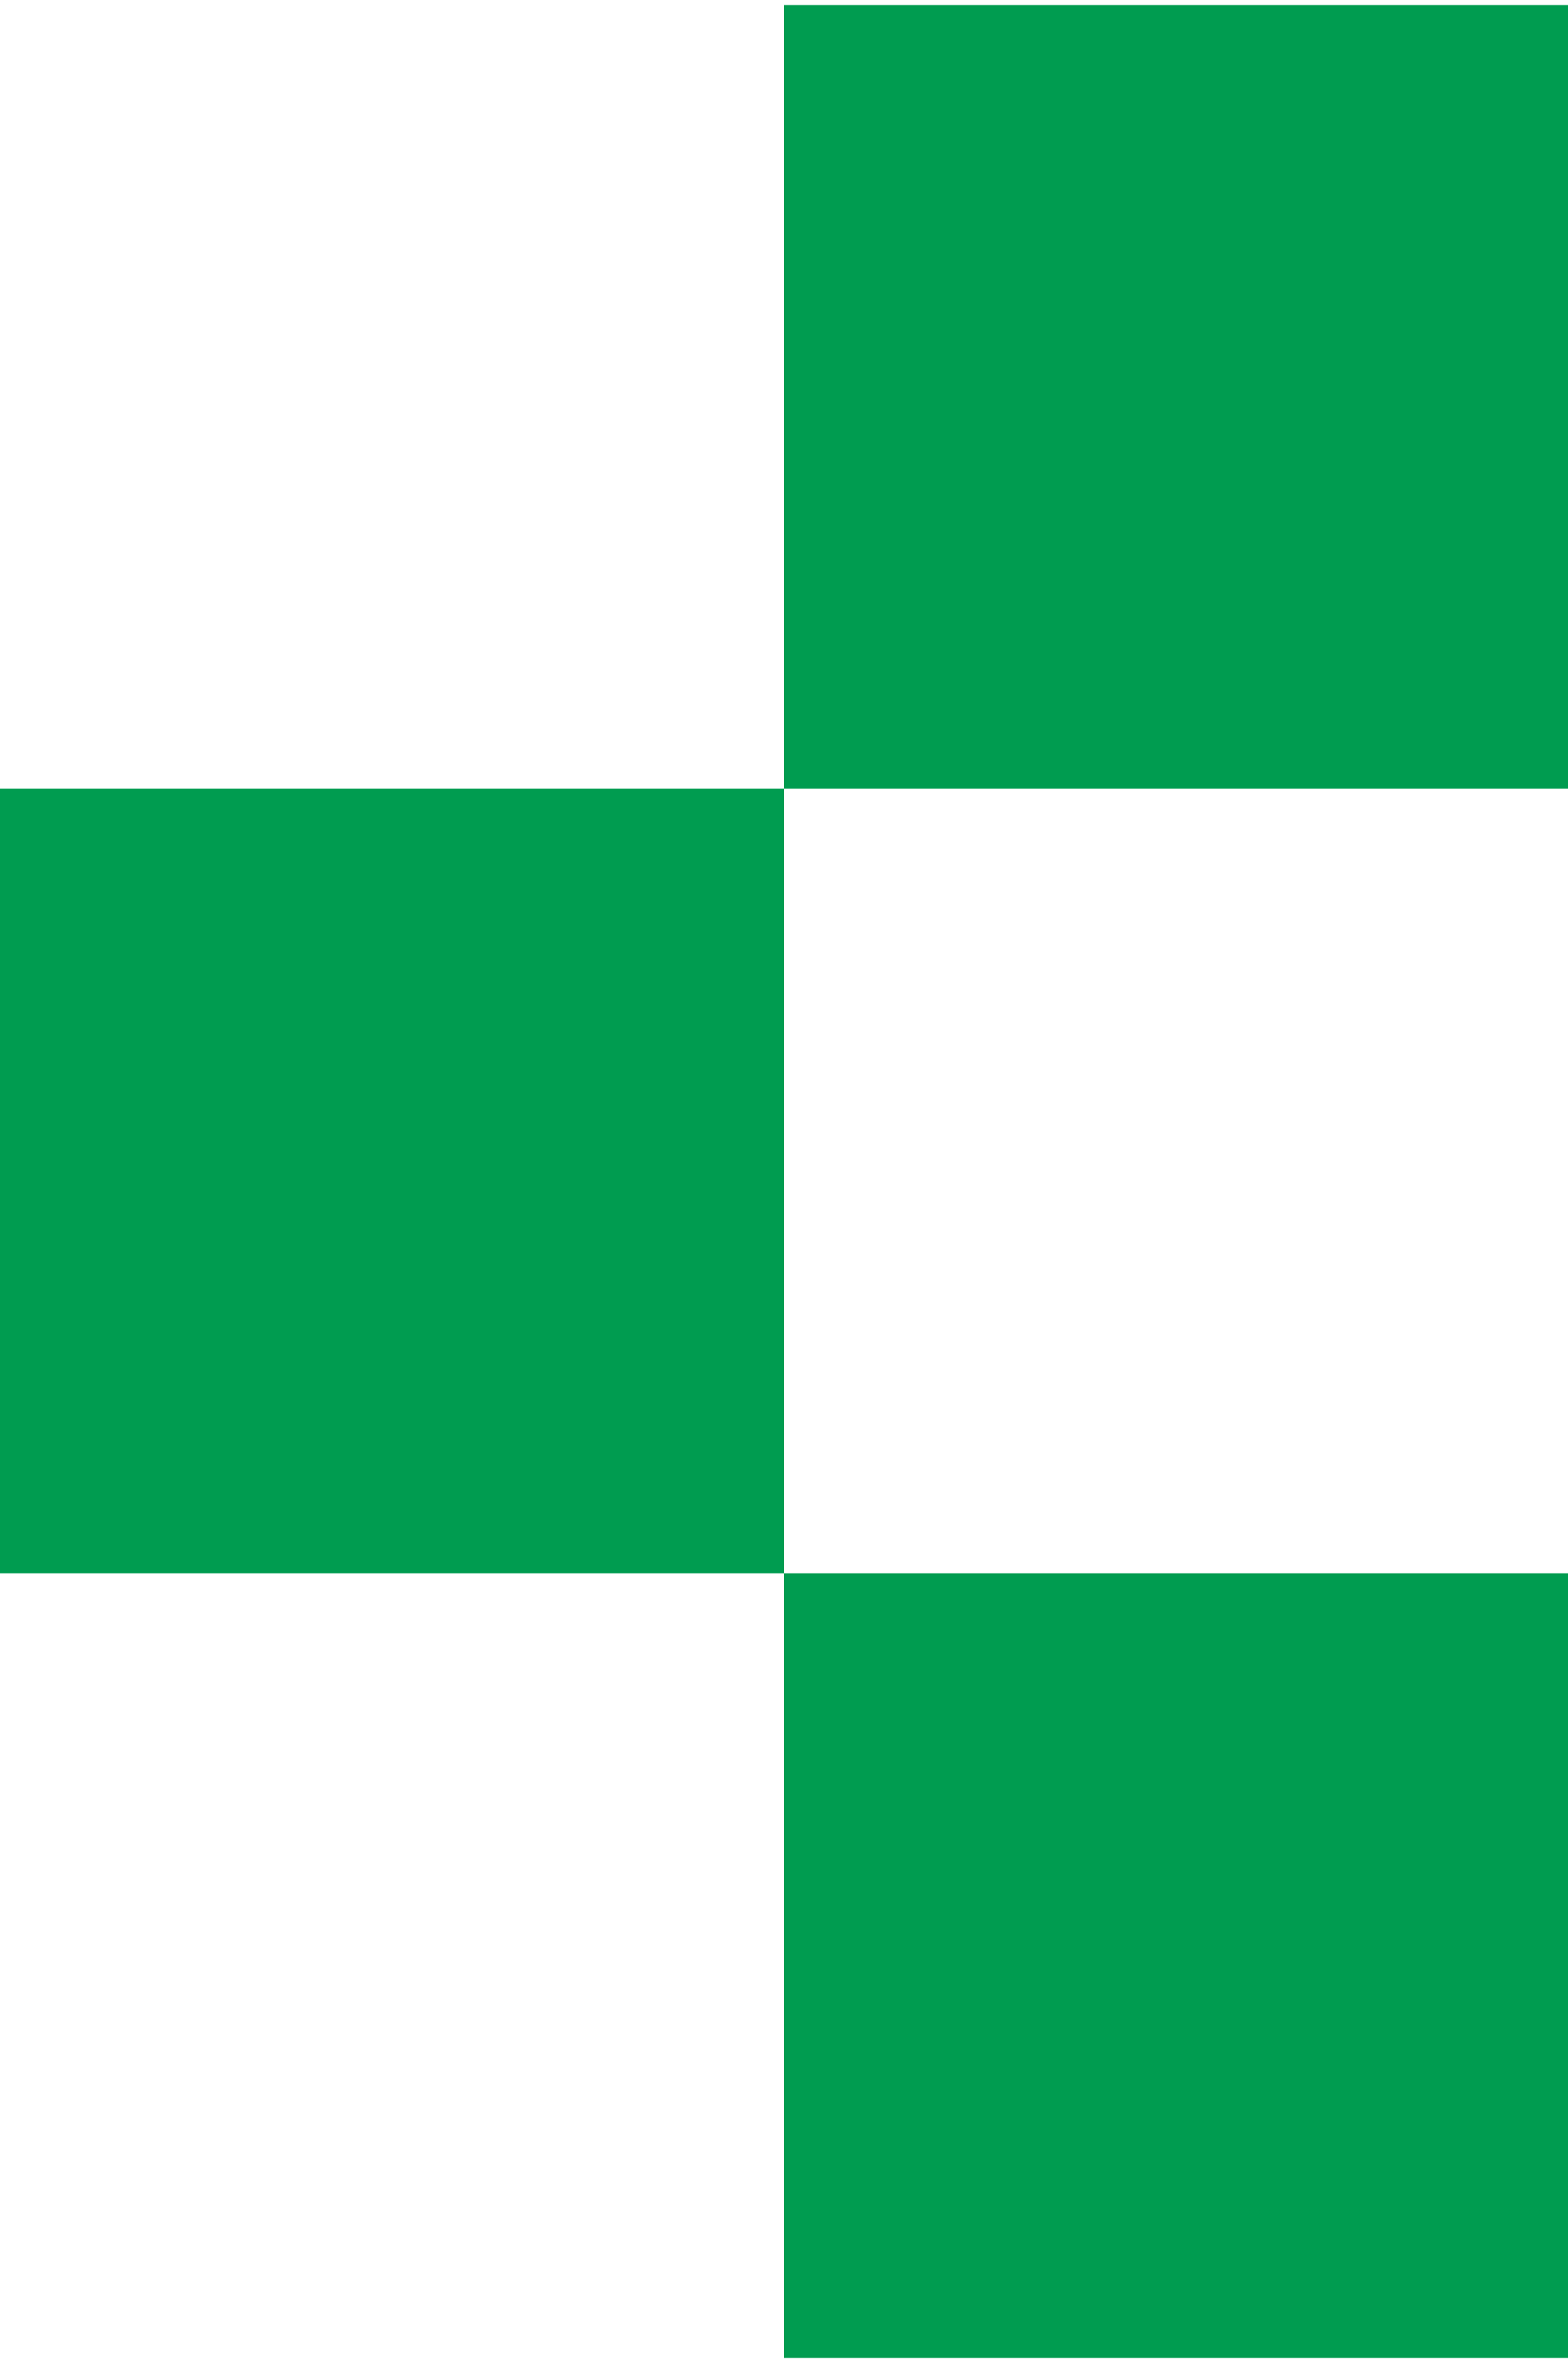
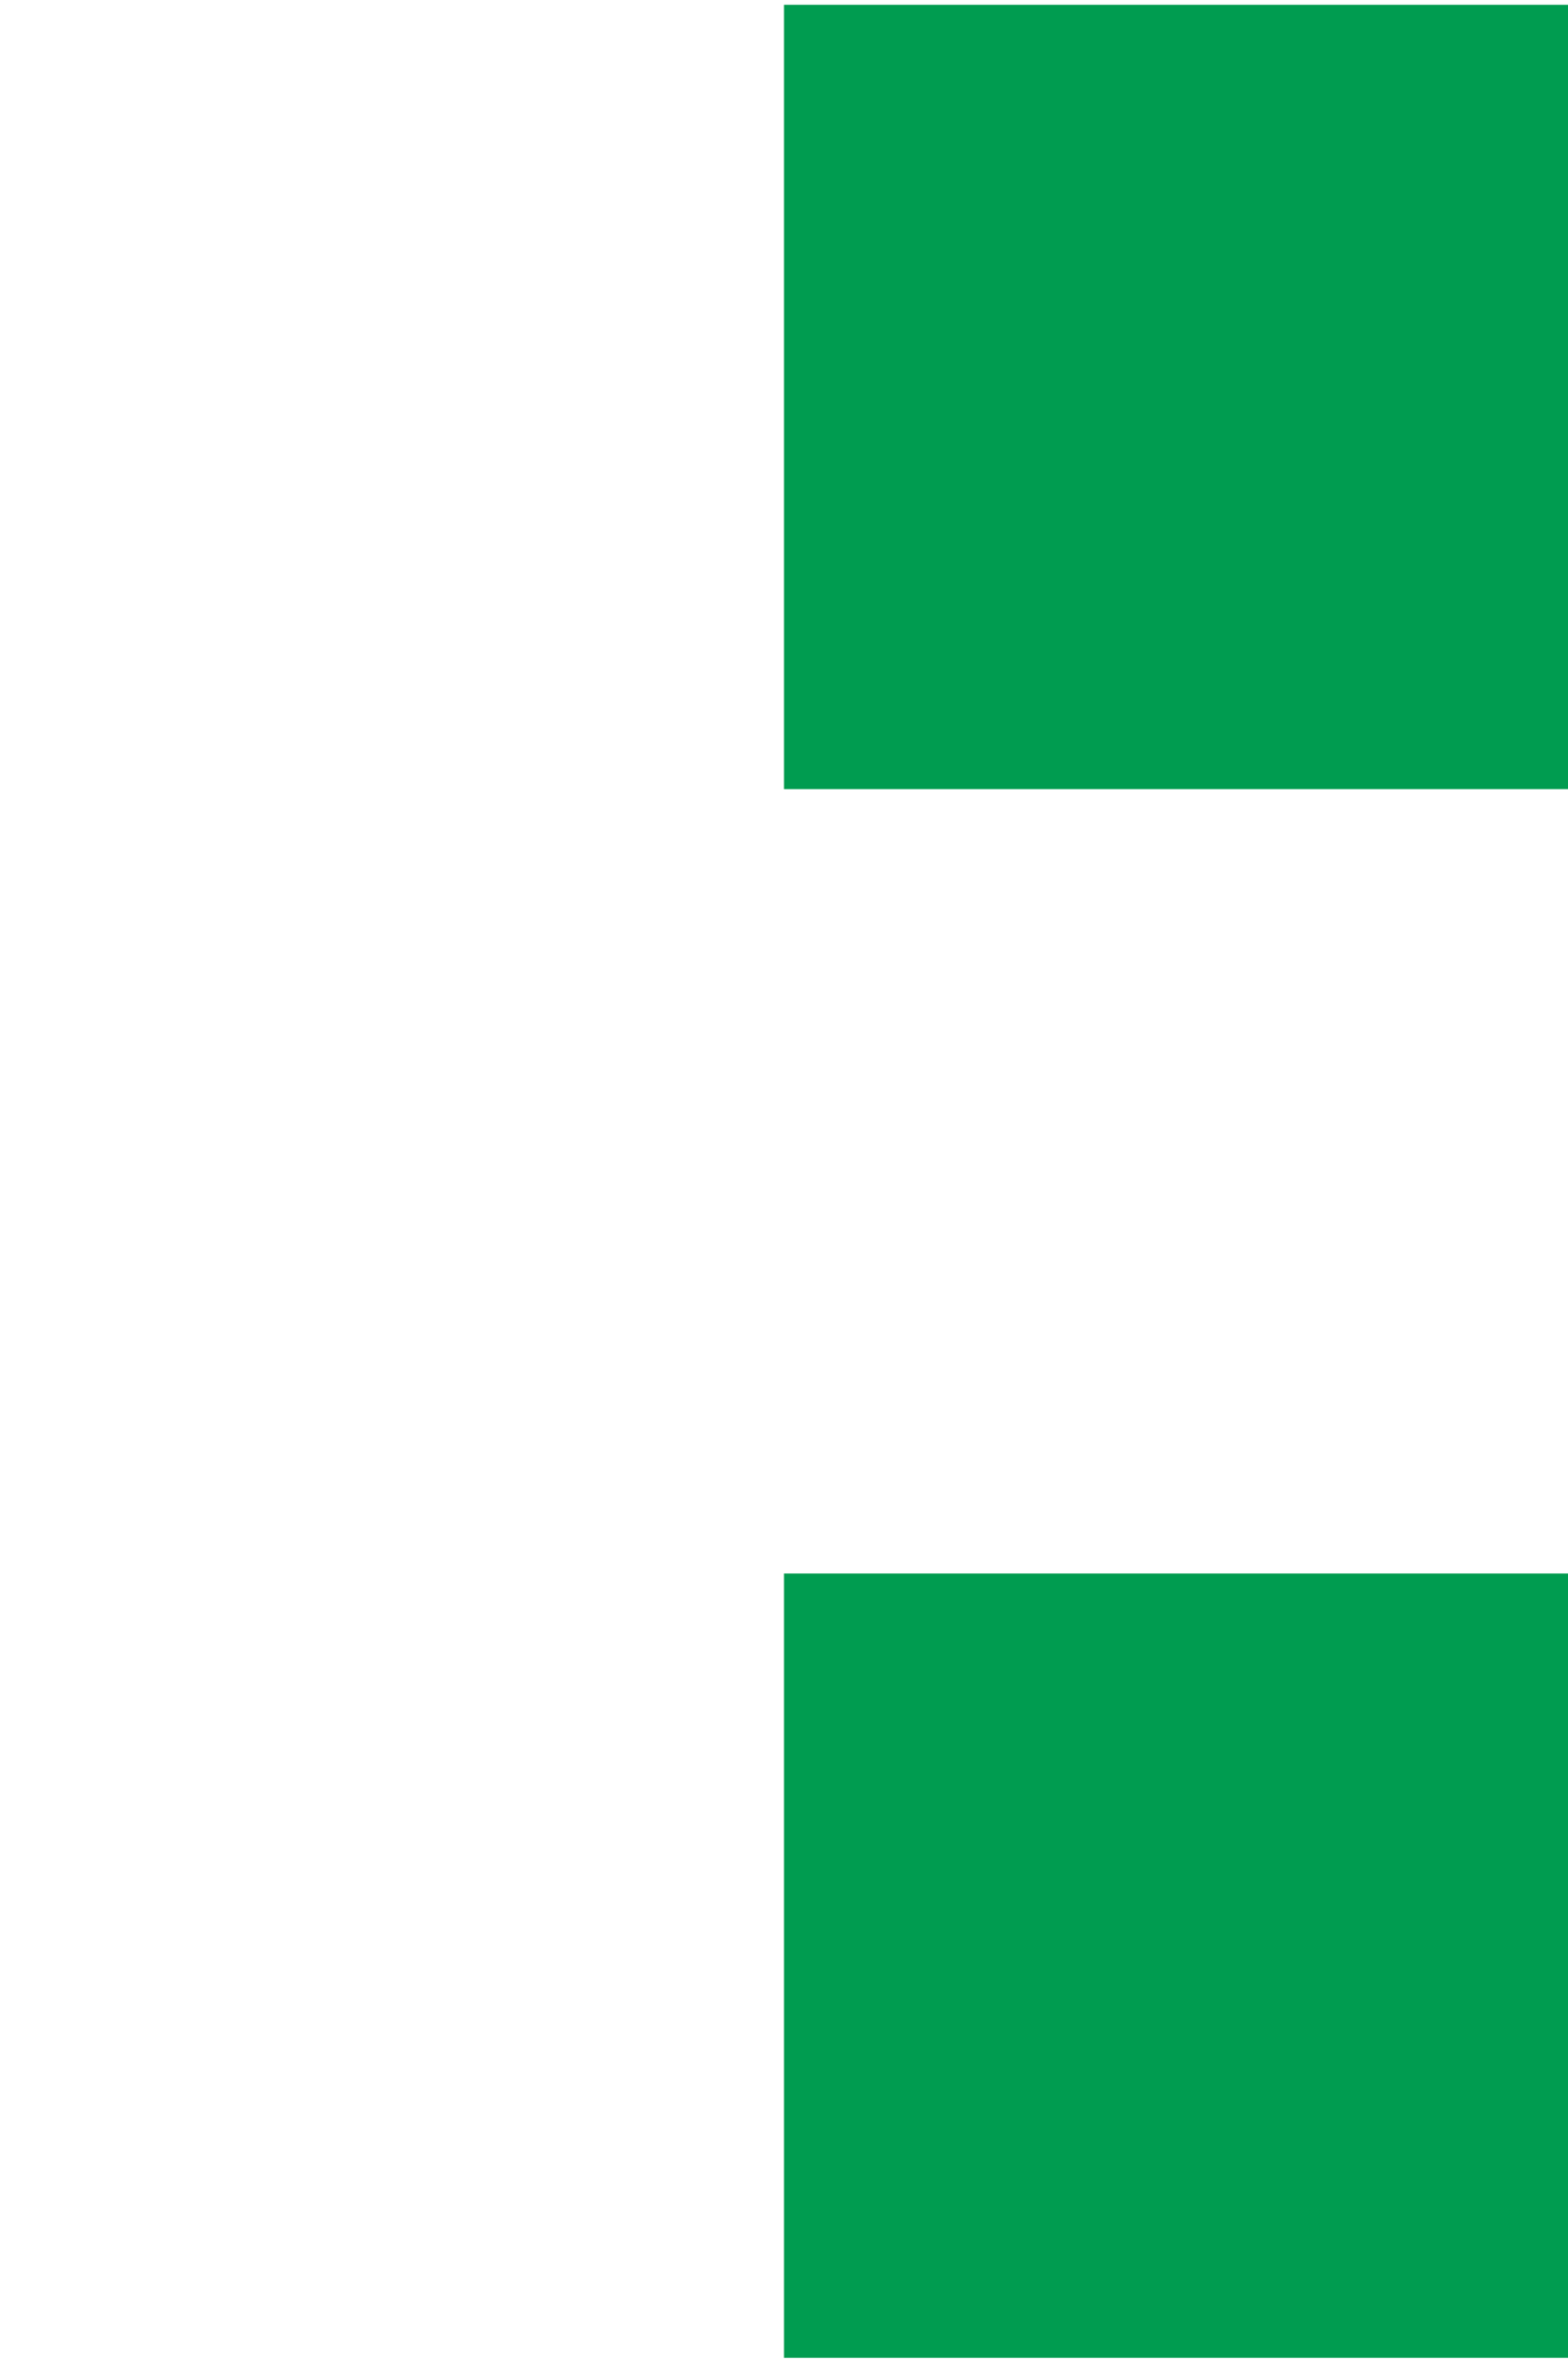
<svg xmlns="http://www.w3.org/2000/svg" width="72" height="109" viewBox="0 0 72 109" fill="none">
-   <rect width="36" height="36" transform="matrix(-1 8.74228e-08 8.74228e-08 1 36 36.22)" fill="#009C50" />
  <rect width="36" height="36" transform="matrix(-1 8.74228e-08 8.74228e-08 1 72 72.22)" fill="#009C50" />
  <rect width="36" height="36" transform="matrix(-1 8.74228e-08 8.74228e-08 1 72 0.22)" fill="#009C50" />
</svg>